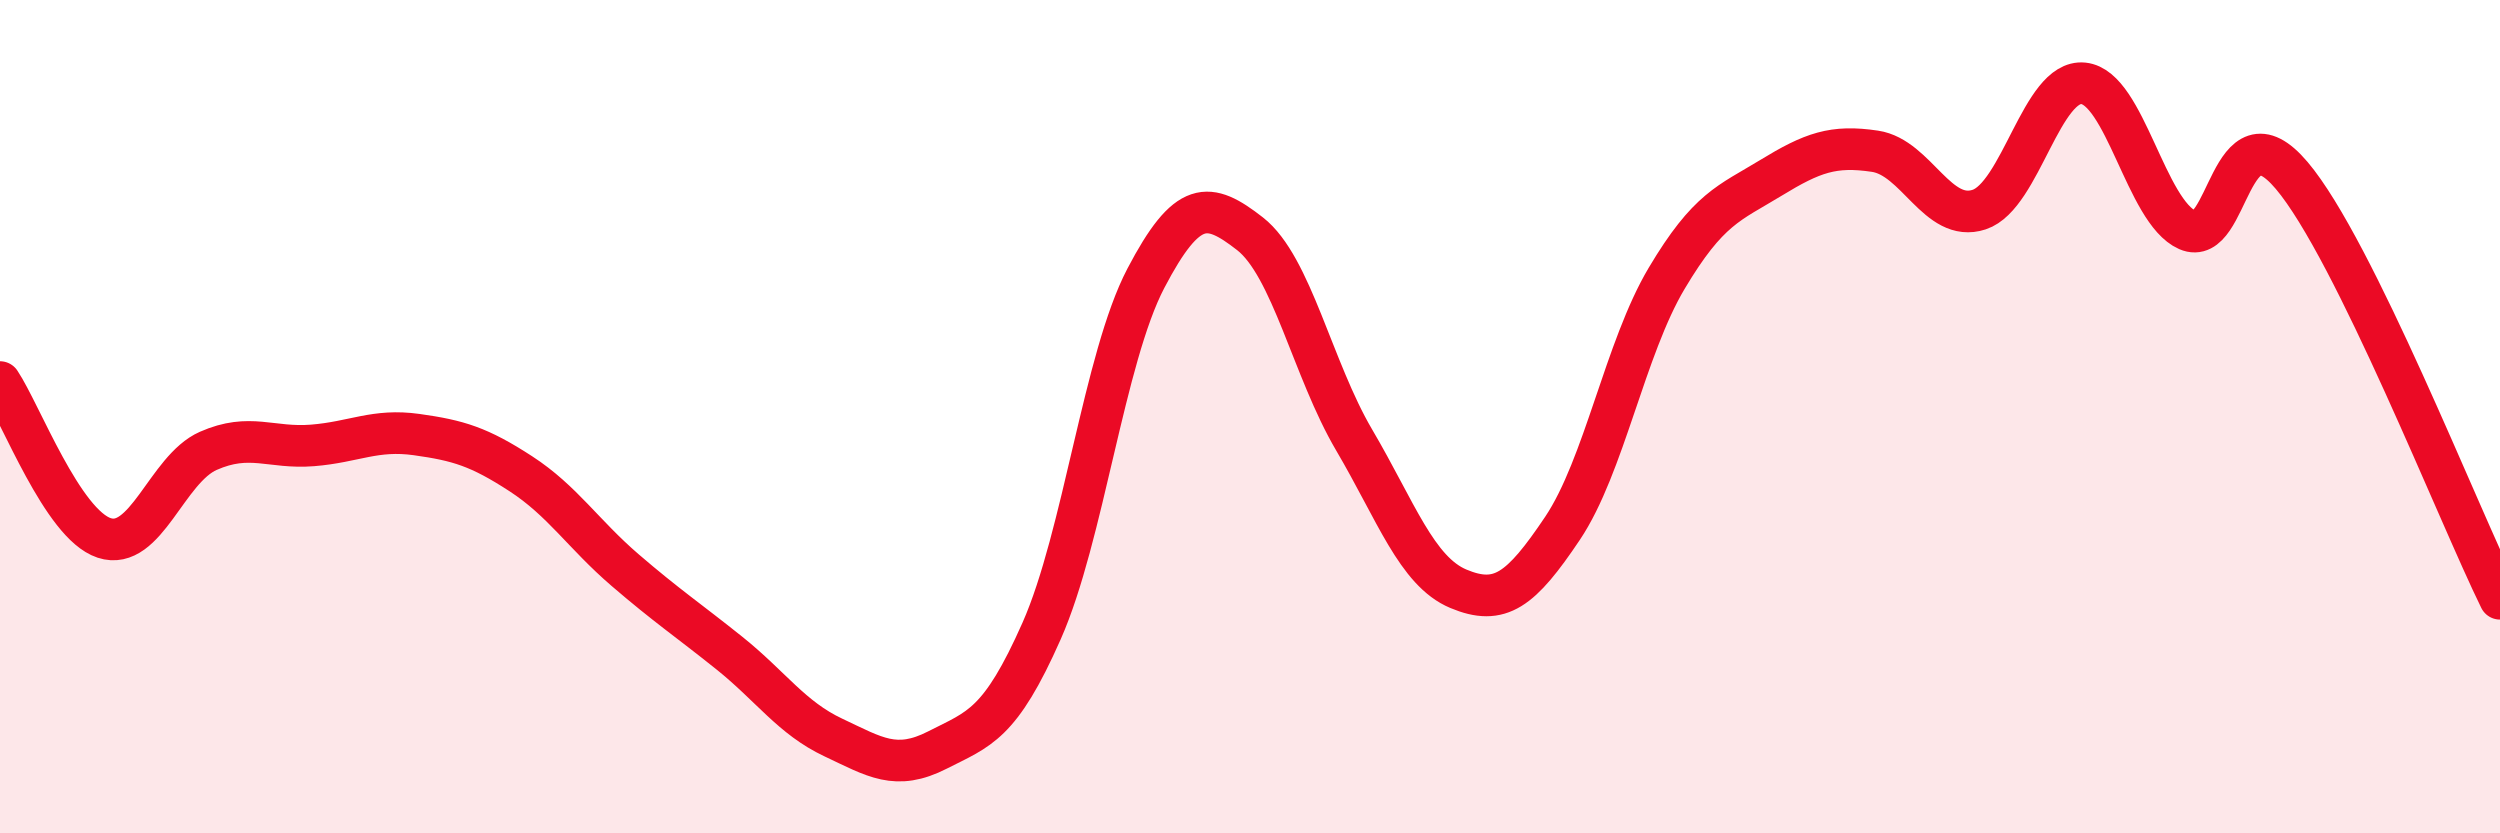
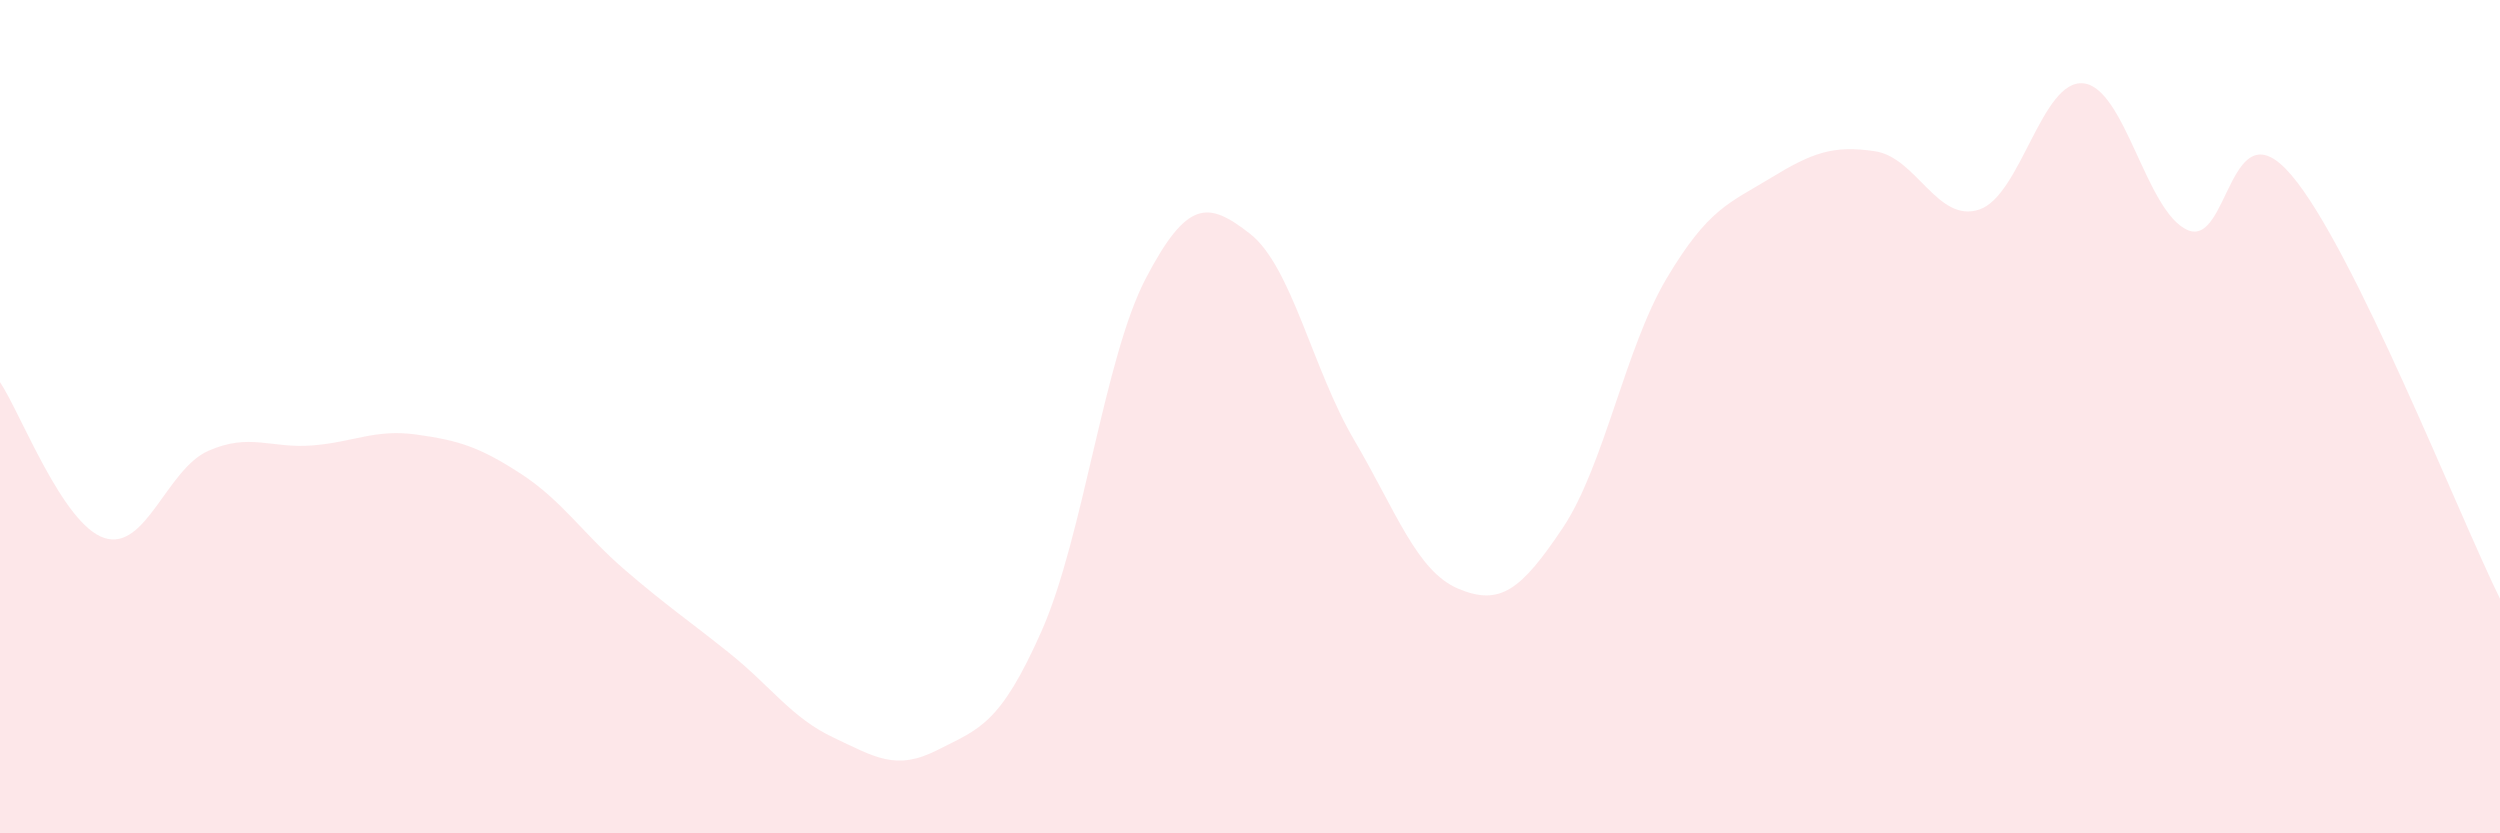
<svg xmlns="http://www.w3.org/2000/svg" width="60" height="20" viewBox="0 0 60 20">
  <path d="M 0,9.17 C 0.5,9.92 1.5,12.58 2.5,12.91 C 3.5,13.24 4,11.26 5,10.82 C 6,10.38 6.5,10.77 7.5,10.69 C 8.5,10.61 9,10.29 10,10.43 C 11,10.57 11.5,10.72 12.5,11.37 C 13.5,12.02 14,12.82 15,13.68 C 16,14.54 16.5,14.87 17.5,15.67 C 18.5,16.47 19,17.23 20,17.7 C 21,18.17 21.5,18.51 22.5,18 C 23.5,17.49 24,17.4 25,15.14 C 26,12.88 26.5,8.59 27.5,6.68 C 28.5,4.77 29,4.83 30,5.61 C 31,6.39 31.5,8.86 32.5,10.56 C 33.5,12.26 34,13.71 35,14.13 C 36,14.55 36.5,14.17 37.5,12.68 C 38.5,11.19 39,8.36 40,6.68 C 41,5 41.5,4.88 42.5,4.27 C 43.5,3.66 44,3.48 45,3.63 C 46,3.78 46.5,5.36 47.5,5.03 C 48.5,4.7 49,1.9 50,2 C 51,2.1 51.5,5.08 52.5,5.52 C 53.5,5.96 53.5,2.44 55,4.21 C 56.5,5.98 59,12.34 60,14.37L60 20L0 20Z" fill="#EB0A25" opacity="0.1" stroke-linecap="round" stroke-linejoin="round" />
-   <path d="M 0,9.17 C 0.5,9.92 1.5,12.58 2.5,12.91 C 3.5,13.24 4,11.26 5,10.82 C 6,10.38 6.5,10.77 7.5,10.69 C 8.5,10.61 9,10.29 10,10.43 C 11,10.57 11.5,10.72 12.5,11.37 C 13.5,12.02 14,12.82 15,13.68 C 16,14.54 16.5,14.87 17.5,15.67 C 18.5,16.47 19,17.23 20,17.7 C 21,18.17 21.5,18.51 22.5,18 C 23.5,17.49 24,17.4 25,15.14 C 26,12.88 26.5,8.59 27.5,6.68 C 28.5,4.77 29,4.83 30,5.61 C 31,6.39 31.5,8.86 32.5,10.56 C 33.5,12.26 34,13.71 35,14.13 C 36,14.55 36.5,14.17 37.5,12.68 C 38.5,11.19 39,8.36 40,6.68 C 41,5 41.5,4.88 42.5,4.27 C 43.5,3.66 44,3.48 45,3.63 C 46,3.78 46.5,5.36 47.5,5.03 C 48.5,4.7 49,1.9 50,2 C 51,2.1 51.5,5.08 52.5,5.52 C 53.5,5.96 53.5,2.44 55,4.21 C 56.5,5.98 59,12.34 60,14.37" stroke="#EB0A25" stroke-width="1" fill="none" stroke-linecap="round" stroke-linejoin="round" />
</svg>